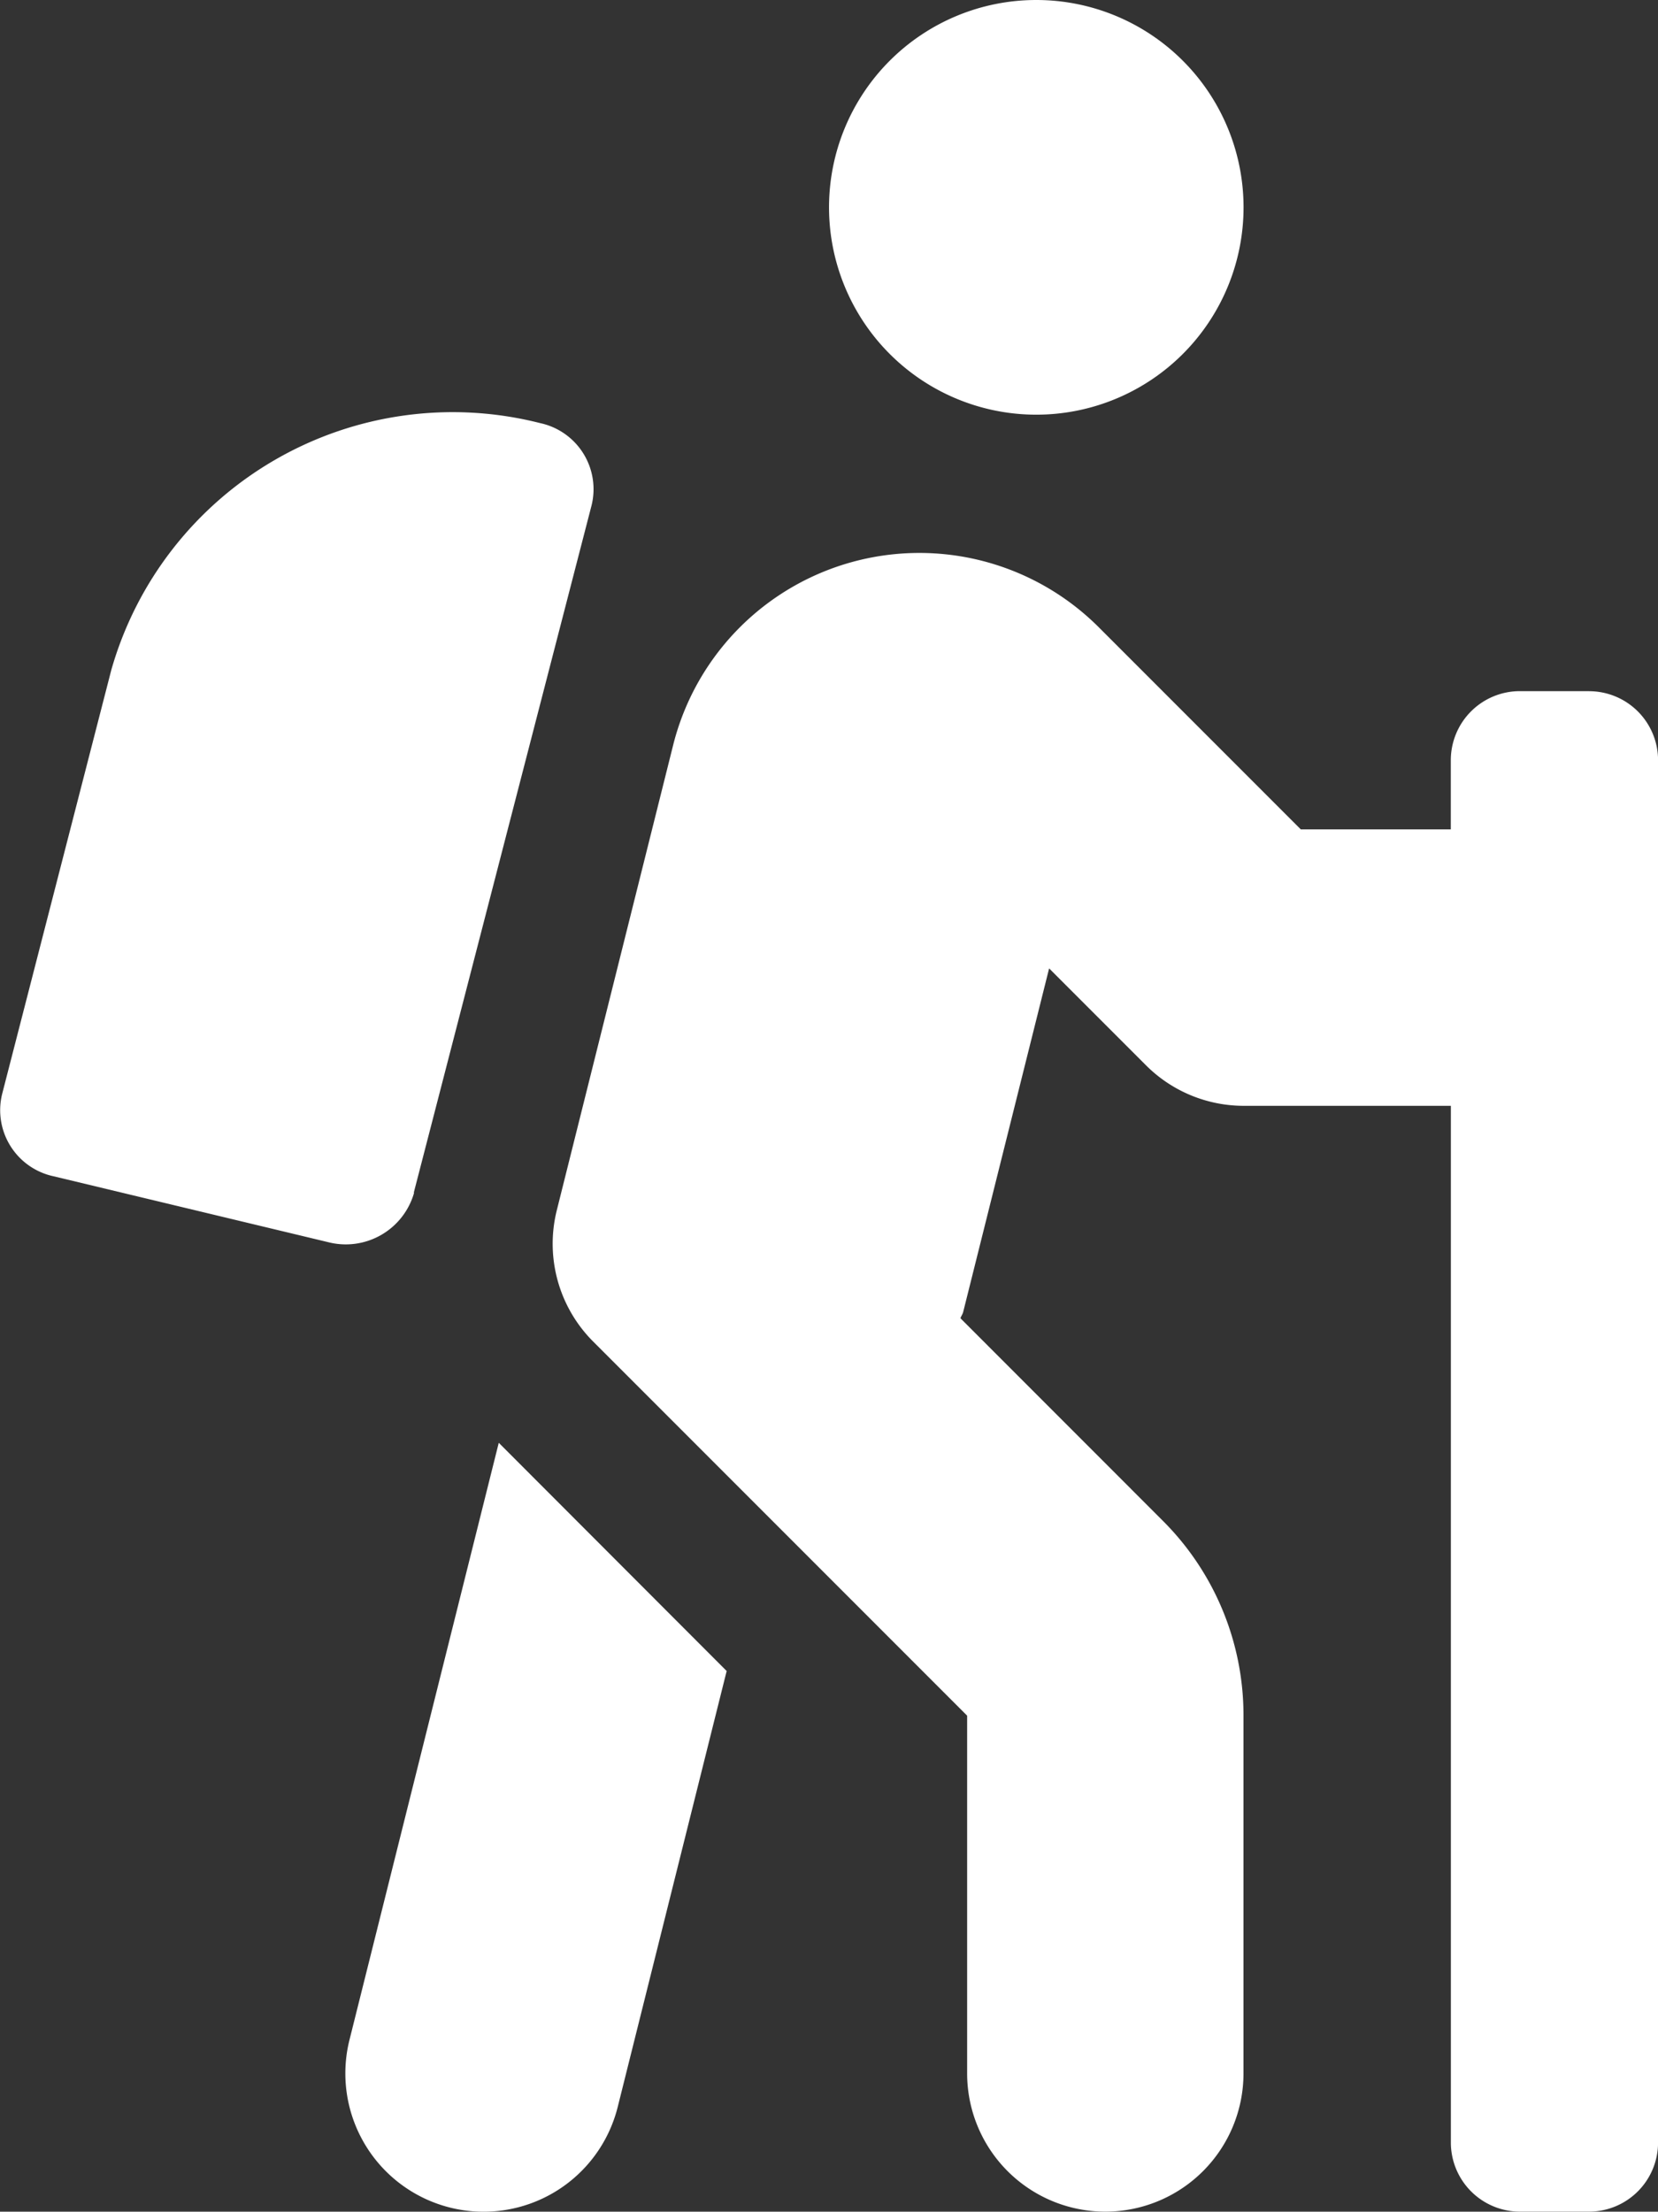
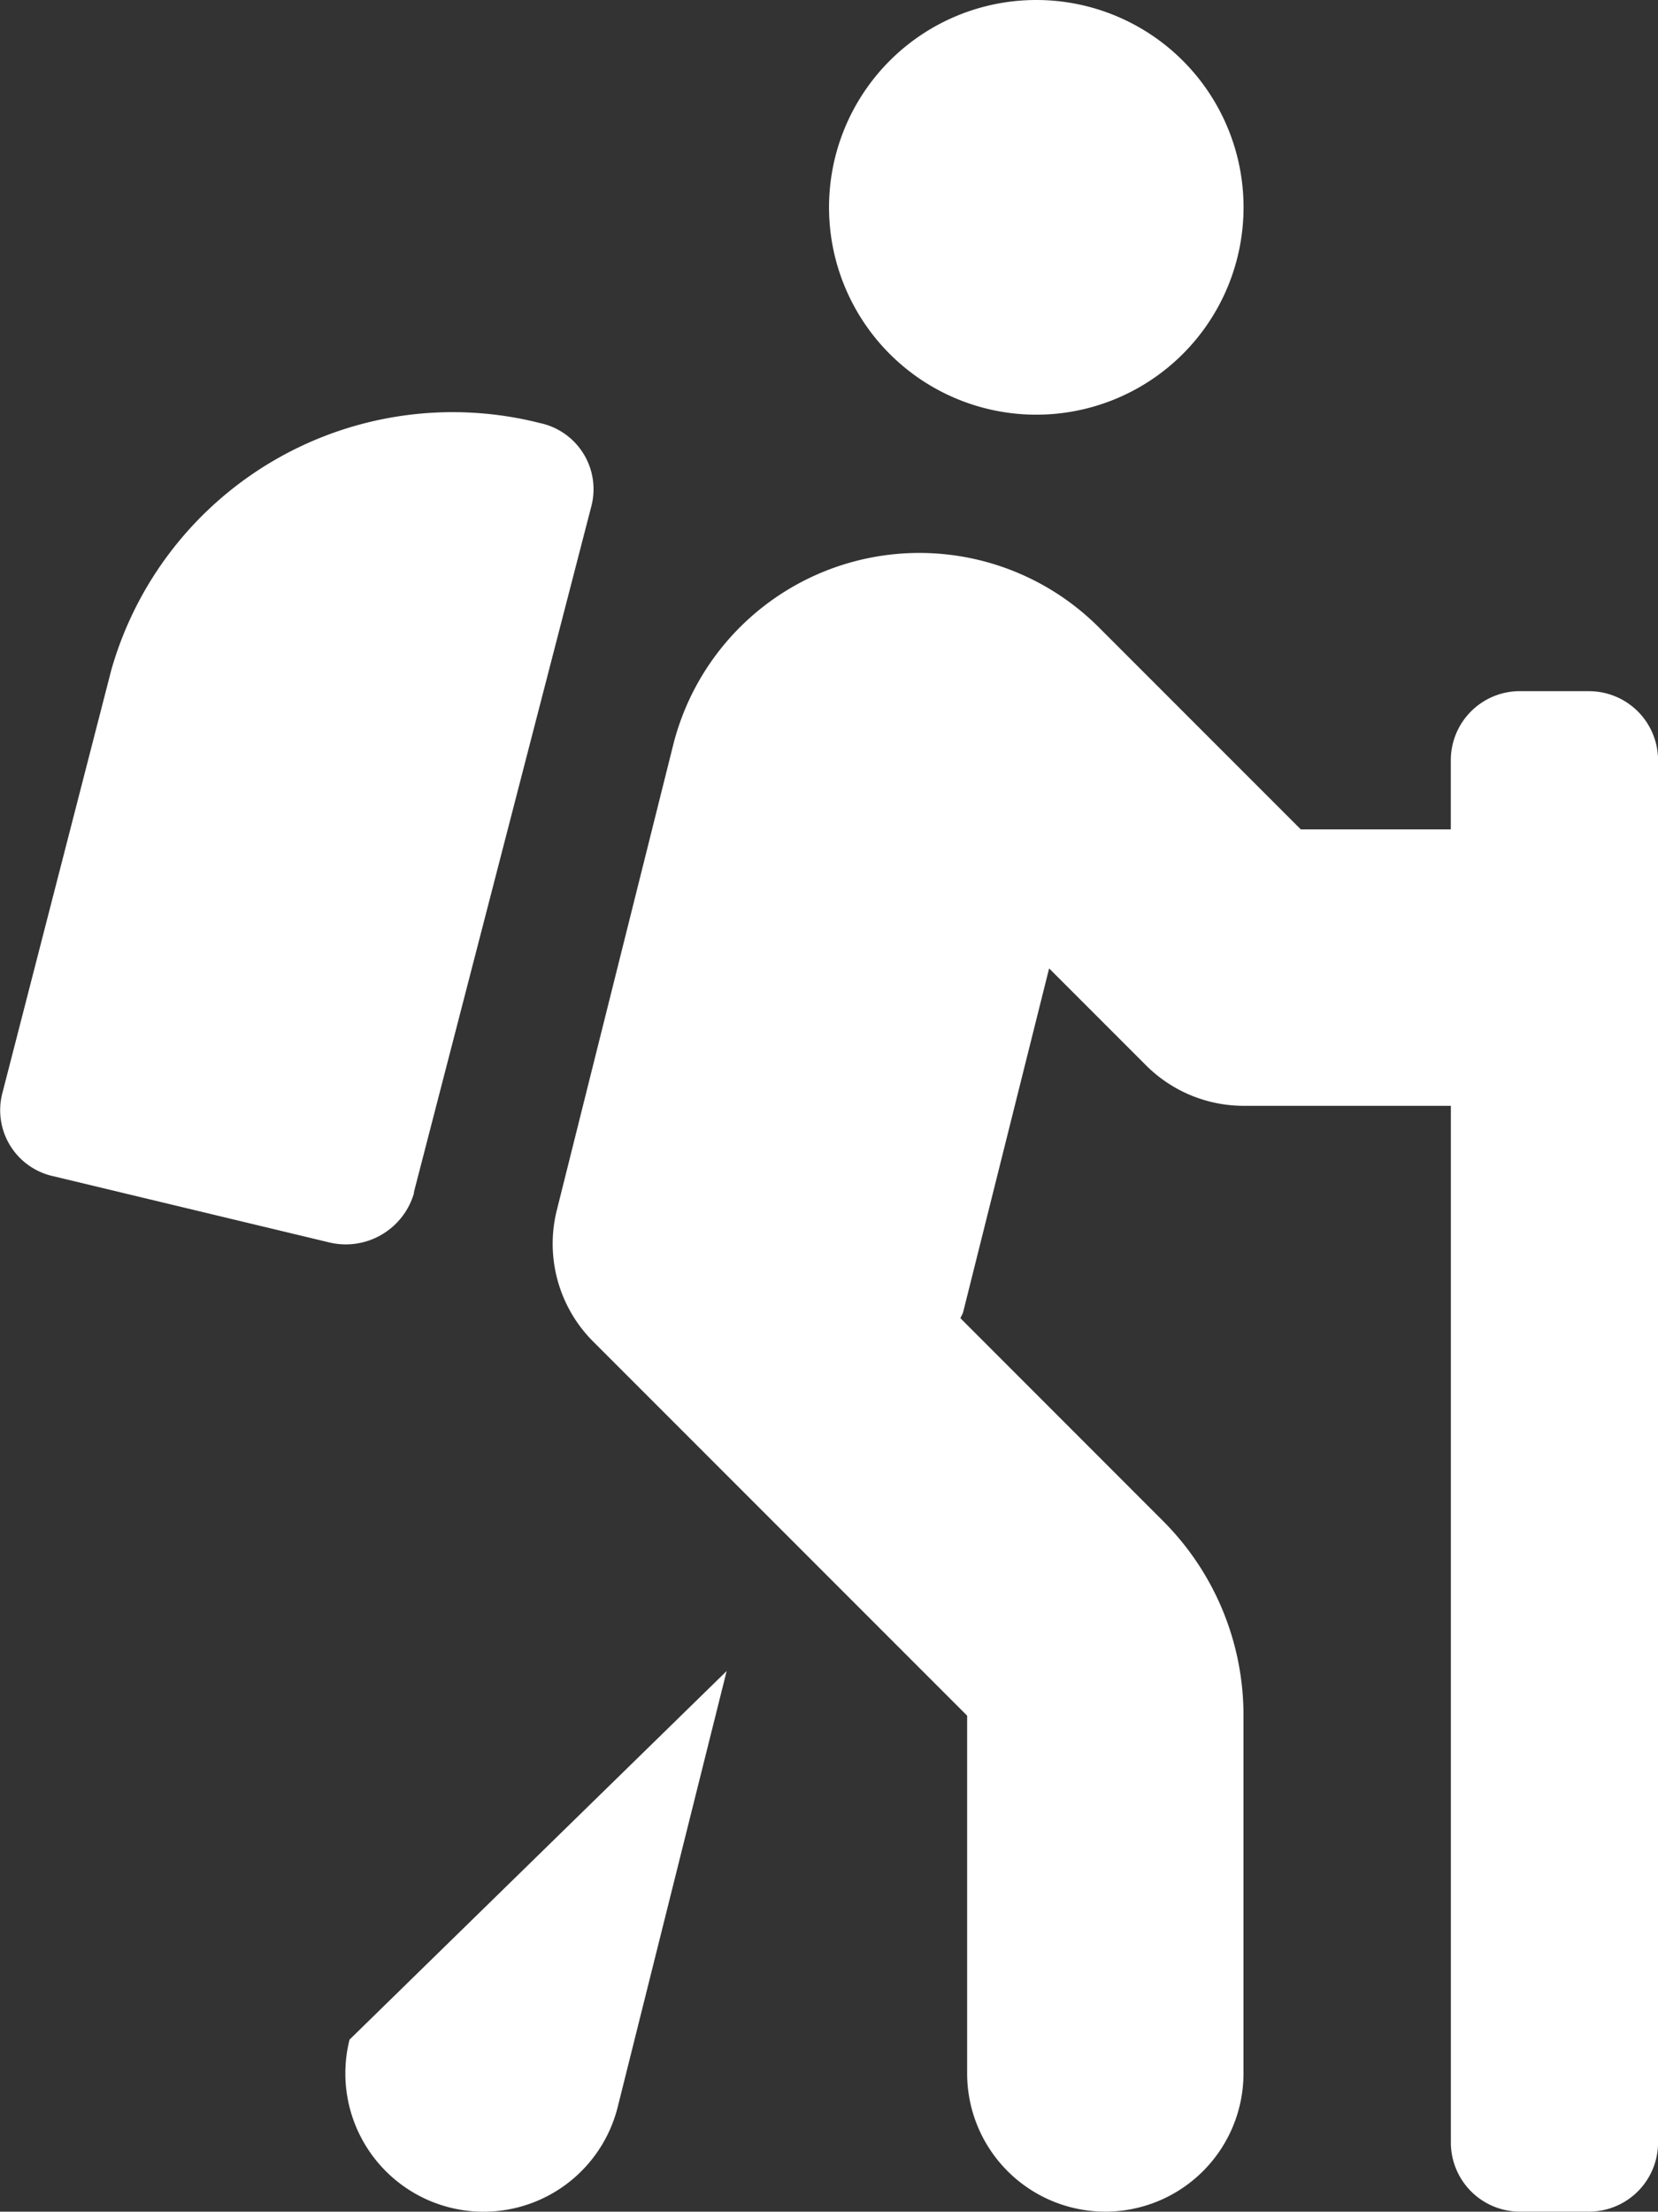
<svg xmlns="http://www.w3.org/2000/svg" width="26.999" height="36.001" viewBox="0 0 26.999 36.001">
  <rect x="0" y="0" width="26.999" height="36.001" fill="#333333" stroke="none" />
-   <path id="Icon_awesome-hiking" data-name="Icon awesome-hiking" d="M5.692,33.2A2.25,2.25,0,0,0,10.058,34.3l1.775-7.1L8.122,23.485,5.692,33.2Zm1.047-13.79L9.633,8.227a1.1,1.1,0,0,0-.838-1.34,5.78,5.78,0,0,0-6.983,4.02l-1.777,6.9a1.1,1.1,0,0,0,.838,1.34l4.469,1.072a1.156,1.156,0,0,0,1.4-.8ZM25.875,11.25H24.75a1.125,1.125,0,0,0-1.125,1.125V13.5H21.182l-3.289-3.289a4.133,4.133,0,0,0-6.932,1.92L9.067,19.7a2.251,2.251,0,0,0,.592,2.137l6.09,6.09V33.75a2.25,2.25,0,0,0,4.5,0V27.932a4.47,4.47,0,0,0-1.318-3.182L15.64,21.458c.011-.035.034-.063.044-.1l1.4-5.595,1.577,1.577a2.25,2.25,0,0,0,1.59.66h3.375V34.876A1.125,1.125,0,0,0,24.749,36h1.125A1.125,1.125,0,0,0,27,34.876v-22.5a1.124,1.124,0,0,0-1.124-1.125Zm-9-4.5A3.375,3.375,0,1,0,13.5,3.375,3.375,3.375,0,0,0,16.875,6.75Z" transform="translate(0)" fill="#fff" />
+   <path id="Icon_awesome-hiking" data-name="Icon awesome-hiking" d="M5.692,33.2A2.25,2.25,0,0,0,10.058,34.3l1.775-7.1Zm1.047-13.79L9.633,8.227a1.1,1.1,0,0,0-.838-1.34,5.78,5.78,0,0,0-6.983,4.02l-1.777,6.9a1.1,1.1,0,0,0,.838,1.34l4.469,1.072a1.156,1.156,0,0,0,1.4-.8ZM25.875,11.25H24.75a1.125,1.125,0,0,0-1.125,1.125V13.5H21.182l-3.289-3.289a4.133,4.133,0,0,0-6.932,1.92L9.067,19.7a2.251,2.251,0,0,0,.592,2.137l6.09,6.09V33.75a2.25,2.25,0,0,0,4.5,0V27.932a4.47,4.47,0,0,0-1.318-3.182L15.64,21.458c.011-.035.034-.063.044-.1l1.4-5.595,1.577,1.577a2.25,2.25,0,0,0,1.59.66h3.375V34.876A1.125,1.125,0,0,0,24.749,36h1.125A1.125,1.125,0,0,0,27,34.876v-22.5a1.124,1.124,0,0,0-1.124-1.125Zm-9-4.5A3.375,3.375,0,1,0,13.5,3.375,3.375,3.375,0,0,0,16.875,6.75Z" transform="translate(0)" fill="#fff" />
</svg>